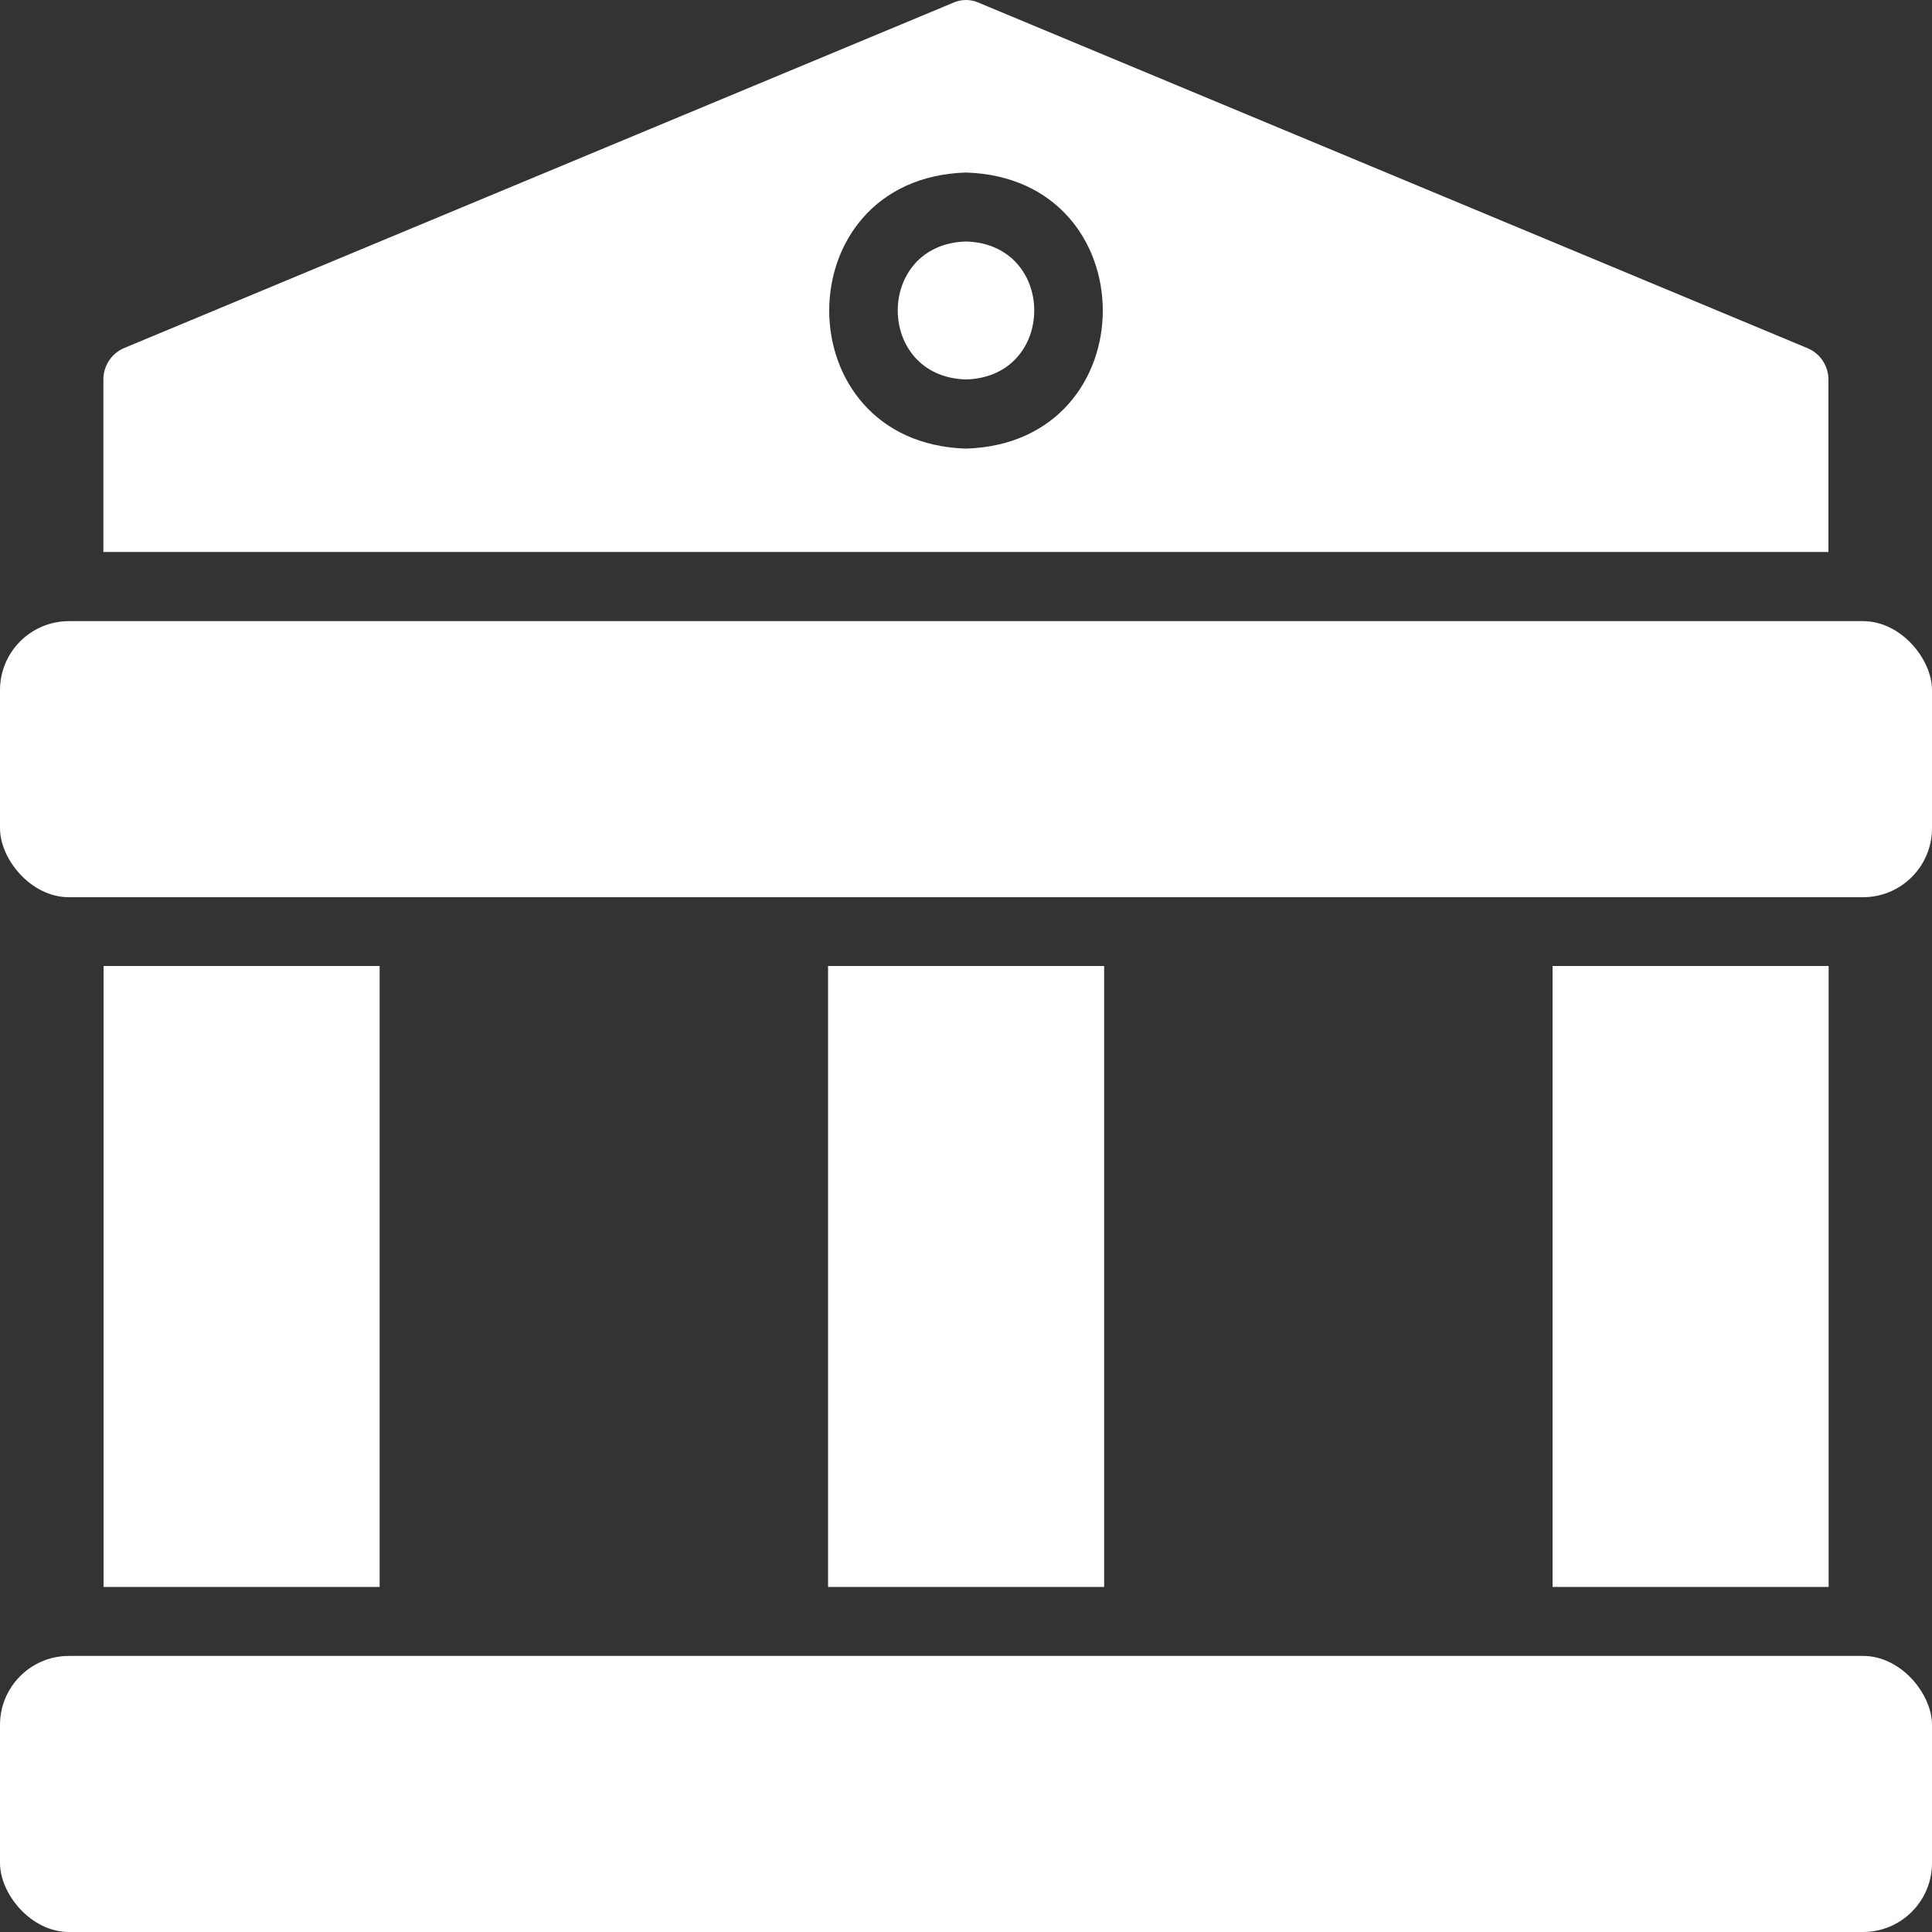
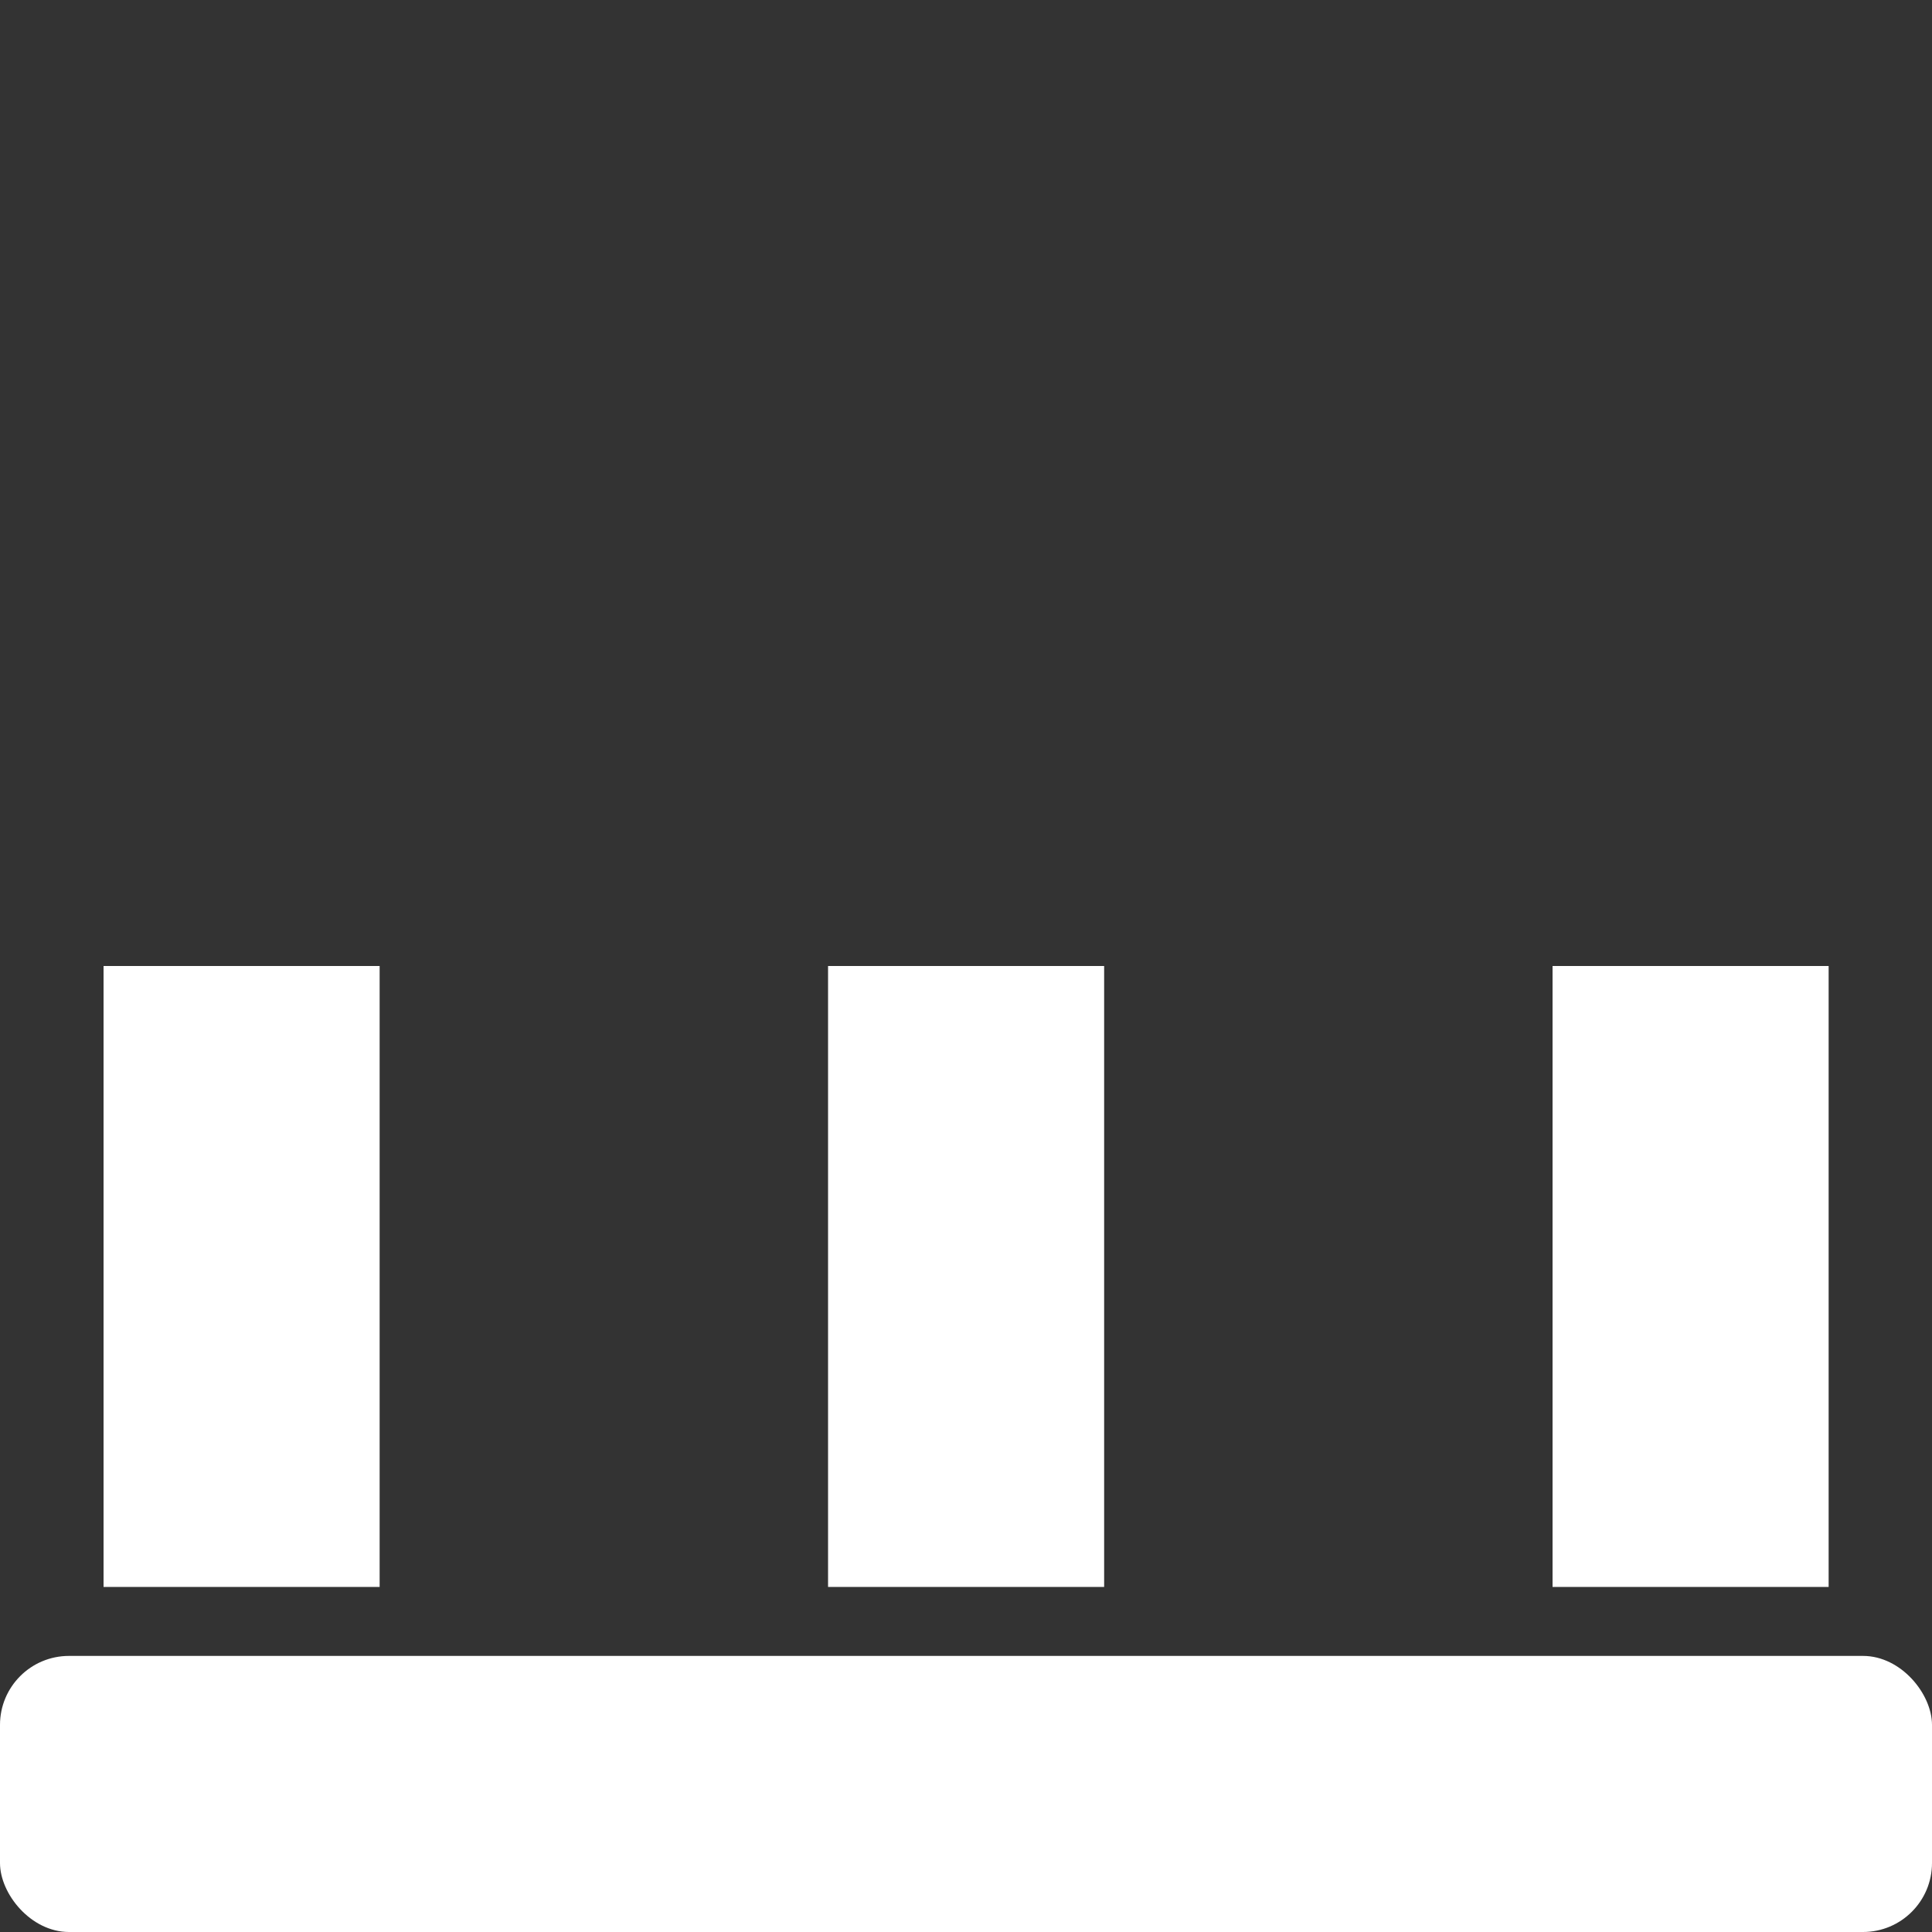
<svg xmlns="http://www.w3.org/2000/svg" id="Layer_1" viewBox="0 0 100 100">
  <rect x="0" y="0" width="100" height="100" fill="#333333" stroke="none" />
  <defs>
    <style>.cls-1{fill:#fff;stroke-width:0px;}</style>
  </defs>
  <rect class="cls-1" y="85.71" width="100" height="14.29" rx="3.57" ry="3.57" />
-   <rect class="cls-1" y="32.15" width="100" height="14.29" rx="3.57" ry="3.57" />
  <rect class="cls-1" x="42.86" y="50" width="14.29" height="32.14" />
  <rect class="cls-1" x="5.36" y="50" width="14.29" height="32.14" />
  <rect class="cls-1" x="80.36" y="50" width="14.29" height="32.14" />
-   <path class="cls-1" d="M94.64,19.65c0-.71-.43-1.37-1.11-1.64L50.68.15c-.43-.2-.93-.2-1.36,0L6.46,18c-.68.27-1.11.93-1.11,1.64v8.93h89.29v-8.93ZM50,23.22c-9.44-.29-9.44-14,0-14.29,9.44.29,9.44,14,0,14.29Z" />
-   <path class="cls-1" d="M50,12.5c-4.71.13-4.71,7.01,0,7.14,4.71-.13,4.71-7.01,0-7.14Z" />
</svg>